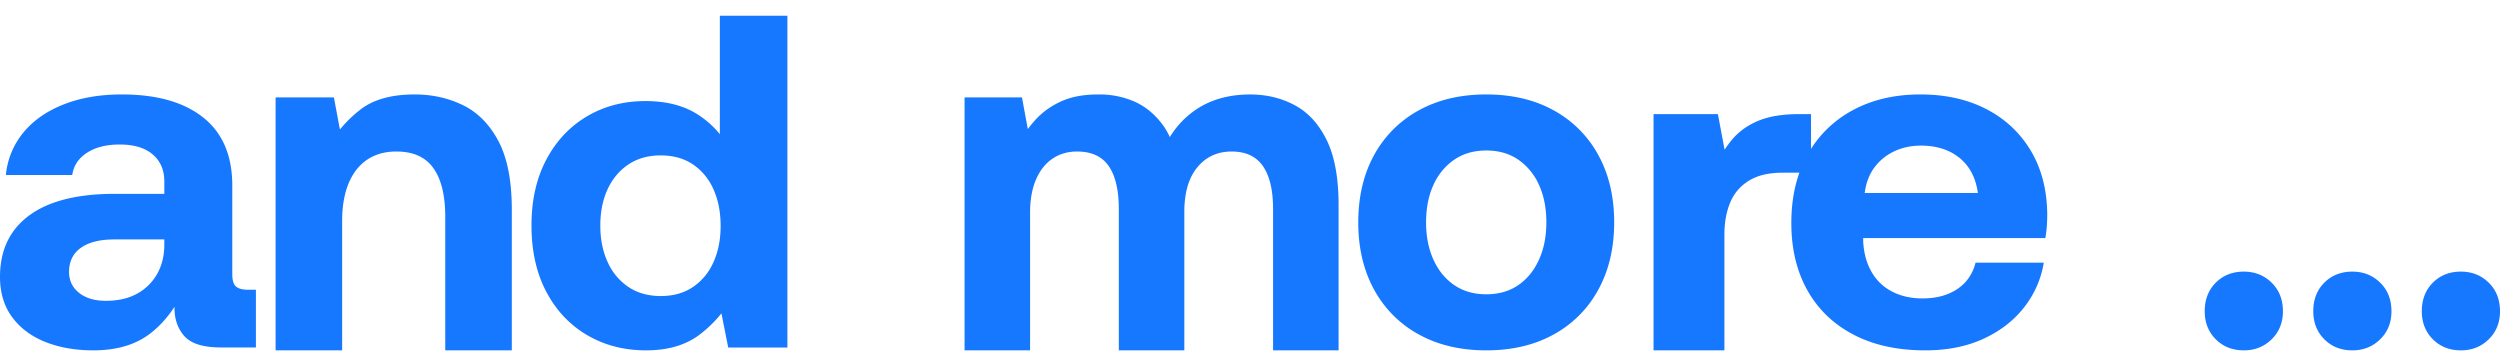
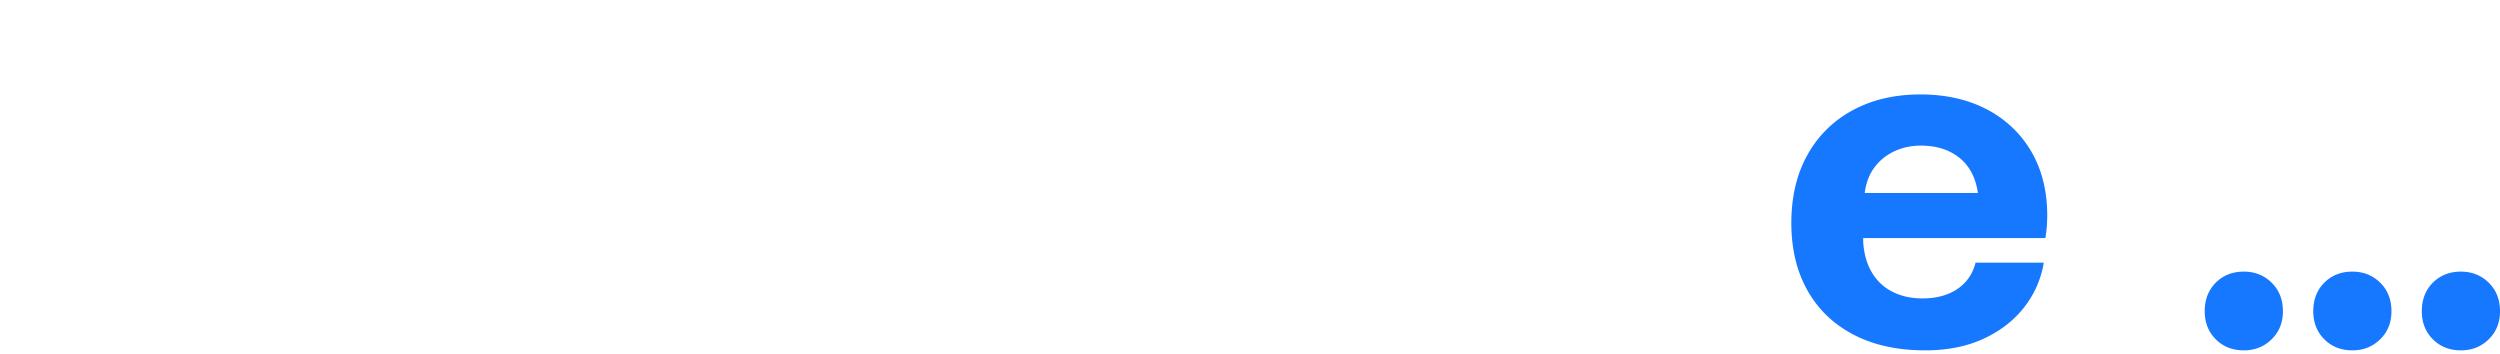
<svg xmlns="http://www.w3.org/2000/svg" viewBox="0 0 127 18">
  <g fill="#1677FF" fill-rule="nonzero">
-     <path d="M.299 8.889a3.978 3.978 0 0 1 .887-2.154c.504-.612 1.184-1.088 2.04-1.427.857-.34 1.845-.51 2.967-.51 1.774 0 3.152.391 4.134 1.174.982.783 1.473 1.934 1.473 3.454v4.502c0 .319.066.53.197.635.132.105.332.157.602.157H13v2.93h-1.785c-.894 0-1.513-.194-1.855-.582-.342-.387-.508-.887-.496-1.5l.008-1.544.552.506c-.443 1.023-1.035 1.823-1.778 2.401-.742.578-1.711.867-2.908.867-.911 0-1.724-.143-2.44-.429-.716-.286-1.278-.707-1.686-1.265C.204 15.547 0 14.868 0 14.066c0-1.354.496-2.396 1.489-3.125.992-.73 2.44-1.094 4.342-1.094h2.517v-.624c0-.578-.195-1.036-.586-1.374-.392-.339-.953-.508-1.684-.508-.675 0-1.228.14-1.66.42-.43.28-.68.656-.748 1.128H.3Zm8.05 3.274H5.81c-.734 0-1.301.142-1.702.426-.4.285-.6.693-.6 1.226 0 .438.17.792.509 1.062.339.27.794.404 1.366.404.615 0 1.141-.12 1.579-.361a2.58 2.58 0 0 0 1.021-1.004c.243-.429.365-.93.365-1.504v-.249ZM14 4.948h2.962l.61 3.252-.875-.802a6.412 6.412 0 0 1 1.615-1.834c.658-.51 1.575-.766 2.752-.766.895 0 1.717.184 2.465.55.748.368 1.347.978 1.797 1.83.45.853.674 2.015.674 3.486v7.134h-3.381v-6.781c0-1.085-.2-1.91-.602-2.474-.4-.564-1.028-.847-1.88-.847-.58 0-1.075.14-1.486.417-.411.277-.726.68-.944 1.207-.217.527-.326 1.162-.326 1.907v6.571H14V4.948ZM36.568.798H40v16.856h-3.006l-.658-3.304.847.748c-.378.715-.92 1.344-1.623 1.886-.703.543-1.617.814-2.743.814-1.114 0-2.11-.258-2.99-.774-.878-.515-1.57-1.248-2.072-2.197-.503-.95-.755-2.075-.755-3.376 0-1.284.252-2.399.755-3.346.503-.947 1.191-1.679 2.065-2.195.874-.517 1.862-.775 2.966-.775 1.093 0 1.996.238 2.708.714a4.689 4.689 0 0 1 1.618 1.804l-.544.786V.798Zm-3.003 7.096c-.627 0-1.17.15-1.628.452-.458.302-.813.72-1.064 1.253-.251.534-.377 1.156-.377 1.867 0 .696.126 1.314.377 1.856a2.97 2.97 0 0 0 1.064 1.265c.458.302 1 .452 1.628.452.631 0 1.174-.15 1.627-.452a2.94 2.94 0 0 0 1.048-1.261c.245-.539.368-1.153.368-1.843 0-.711-.123-1.336-.368-1.875a2.939 2.939 0 0 0-1.048-1.262c-.453-.302-.996-.452-1.627-.452ZM49 17.798V4.948h2.916l.6 3.252-.853-.801c.266-.474.573-.905.92-1.293.347-.388.78-.703 1.298-.945.519-.241 1.147-.362 1.885-.362a4.46 4.46 0 0 1 1.765.32c.558.226 1.044.599 1.457 1.12.414.52.702 1.233.864 2.138l-.907-.393c.356-1 .925-1.782 1.706-2.343.782-.562 1.734-.842 2.858-.842.833 0 1.59.183 2.272.55.682.367 1.222.96 1.621 1.779.399.82.598 1.915.598 3.286v7.384h-3.328v-7.177c0-.958-.171-1.685-.514-2.18-.342-.496-.872-.744-1.59-.744-.72 0-1.3.267-1.742.8-.441.534-.662 1.289-.662 2.264v7.037h-3.328v-7.177c0-.958-.17-1.685-.51-2.18-.34-.496-.876-.744-1.61-.744-.477 0-.895.122-1.254.367-.36.245-.638.6-.837 1.066-.198.466-.297 1.021-.297 1.666v7.002H49ZM75.5 14.95c.638 0 1.183-.157 1.635-.47.451-.312.8-.744 1.048-1.294s.372-1.18.372-1.888c0-.724-.124-1.358-.372-1.9a3.073 3.073 0 0 0-1.048-1.283c-.452-.313-.997-.47-1.635-.47-.628 0-1.17.157-1.627.47a3.05 3.05 0 0 0-1.056 1.283c-.248.542-.372 1.176-.372 1.9 0 .708.124 1.337.372 1.888.247.55.6.982 1.056 1.295.456.312.999.469 1.627.469Zm0 2.848c-1.307 0-2.448-.27-3.424-.808a5.66 5.66 0 0 1-2.27-2.274C69.269 13.738 69 12.6 69 11.298c0-1.307.269-2.448.806-3.423a5.668 5.668 0 0 1 2.27-2.27c.976-.538 2.117-.807 3.424-.807 1.313 0 2.455.27 3.428.808a5.675 5.675 0 0 1 2.266 2.27c.537.974.806 2.115.806 3.422 0 1.301-.269 2.44-.806 3.418a5.667 5.667 0 0 1-2.266 2.274c-.973.539-2.115.808-3.428.808ZM84 5.798h3.27l.623 3.33-.788-.628c.249-.524.54-.99.873-1.395.334-.405.773-.724 1.317-.957.545-.233 1.24-.35 2.085-.35H92v2.975h-1.444c-.702 0-1.273.135-1.711.406-.439.27-.756.641-.952 1.112-.195.47-.293 1.01-.293 1.618v5.889H84v-12Z" />
    <path d="M97.797 17.798c-1.408 0-2.622-.267-3.64-.8-1.02-.533-1.8-1.284-2.343-2.253-.543-.97-.814-2.108-.814-3.415 0-1.328.271-2.48.814-3.455a5.688 5.688 0 0 1 2.295-2.27c.988-.538 2.137-.807 3.447-.807 1.278 0 2.397.25 3.358.749.96.5 1.712 1.205 2.255 2.116.542.911.82 1.988.831 3.23 0 .185-.007.381-.02.588-.014.208-.04.412-.078.614H94.65v.173c.033.598.176 1.115.429 1.551.253.437.602.769 1.047.997.445.229.958.343 1.537.343.7 0 1.288-.157 1.761-.471.473-.315.786-.763.936-1.346h3.464a4.935 4.935 0 0 1-.977 2.242c-.518.675-1.205 1.213-2.06 1.613-.856.4-1.853.601-2.99.601Zm-3.07-7.994h5.75c-.11-.778-.423-1.373-.938-1.787-.515-.414-1.167-.62-1.958-.62-.494 0-.946.097-1.355.291-.41.195-.745.468-1.007.821-.262.353-.426.785-.492 1.295ZM113.986 17.798c-.576 0-1.051-.188-1.425-.563-.374-.375-.561-.85-.561-1.425 0-.59.187-1.074.56-1.45.375-.374.85-.562 1.426-.562.56 0 1.032.188 1.414.563.381.375.572.858.572 1.449 0 .575-.19 1.05-.572 1.425-.382.375-.853.563-1.414.563Zm5.514 0c-.576 0-1.051-.188-1.425-.563-.374-.375-.561-.85-.561-1.425 0-.59.187-1.074.56-1.45.375-.374.85-.562 1.426-.562.56 0 1.032.188 1.414.563.381.375.572.858.572 1.449 0 .575-.19 1.05-.572 1.425-.382.375-.853.563-1.414.563Zm5.514 0c-.576 0-1.051-.188-1.425-.563-.374-.375-.561-.85-.561-1.425 0-.59.187-1.074.56-1.45.375-.374.85-.562 1.426-.562.56 0 1.032.188 1.414.563.381.375.572.858.572 1.449 0 .575-.19 1.05-.572 1.425-.382.375-.853.563-1.414.563Z" />
  </g>
</svg>